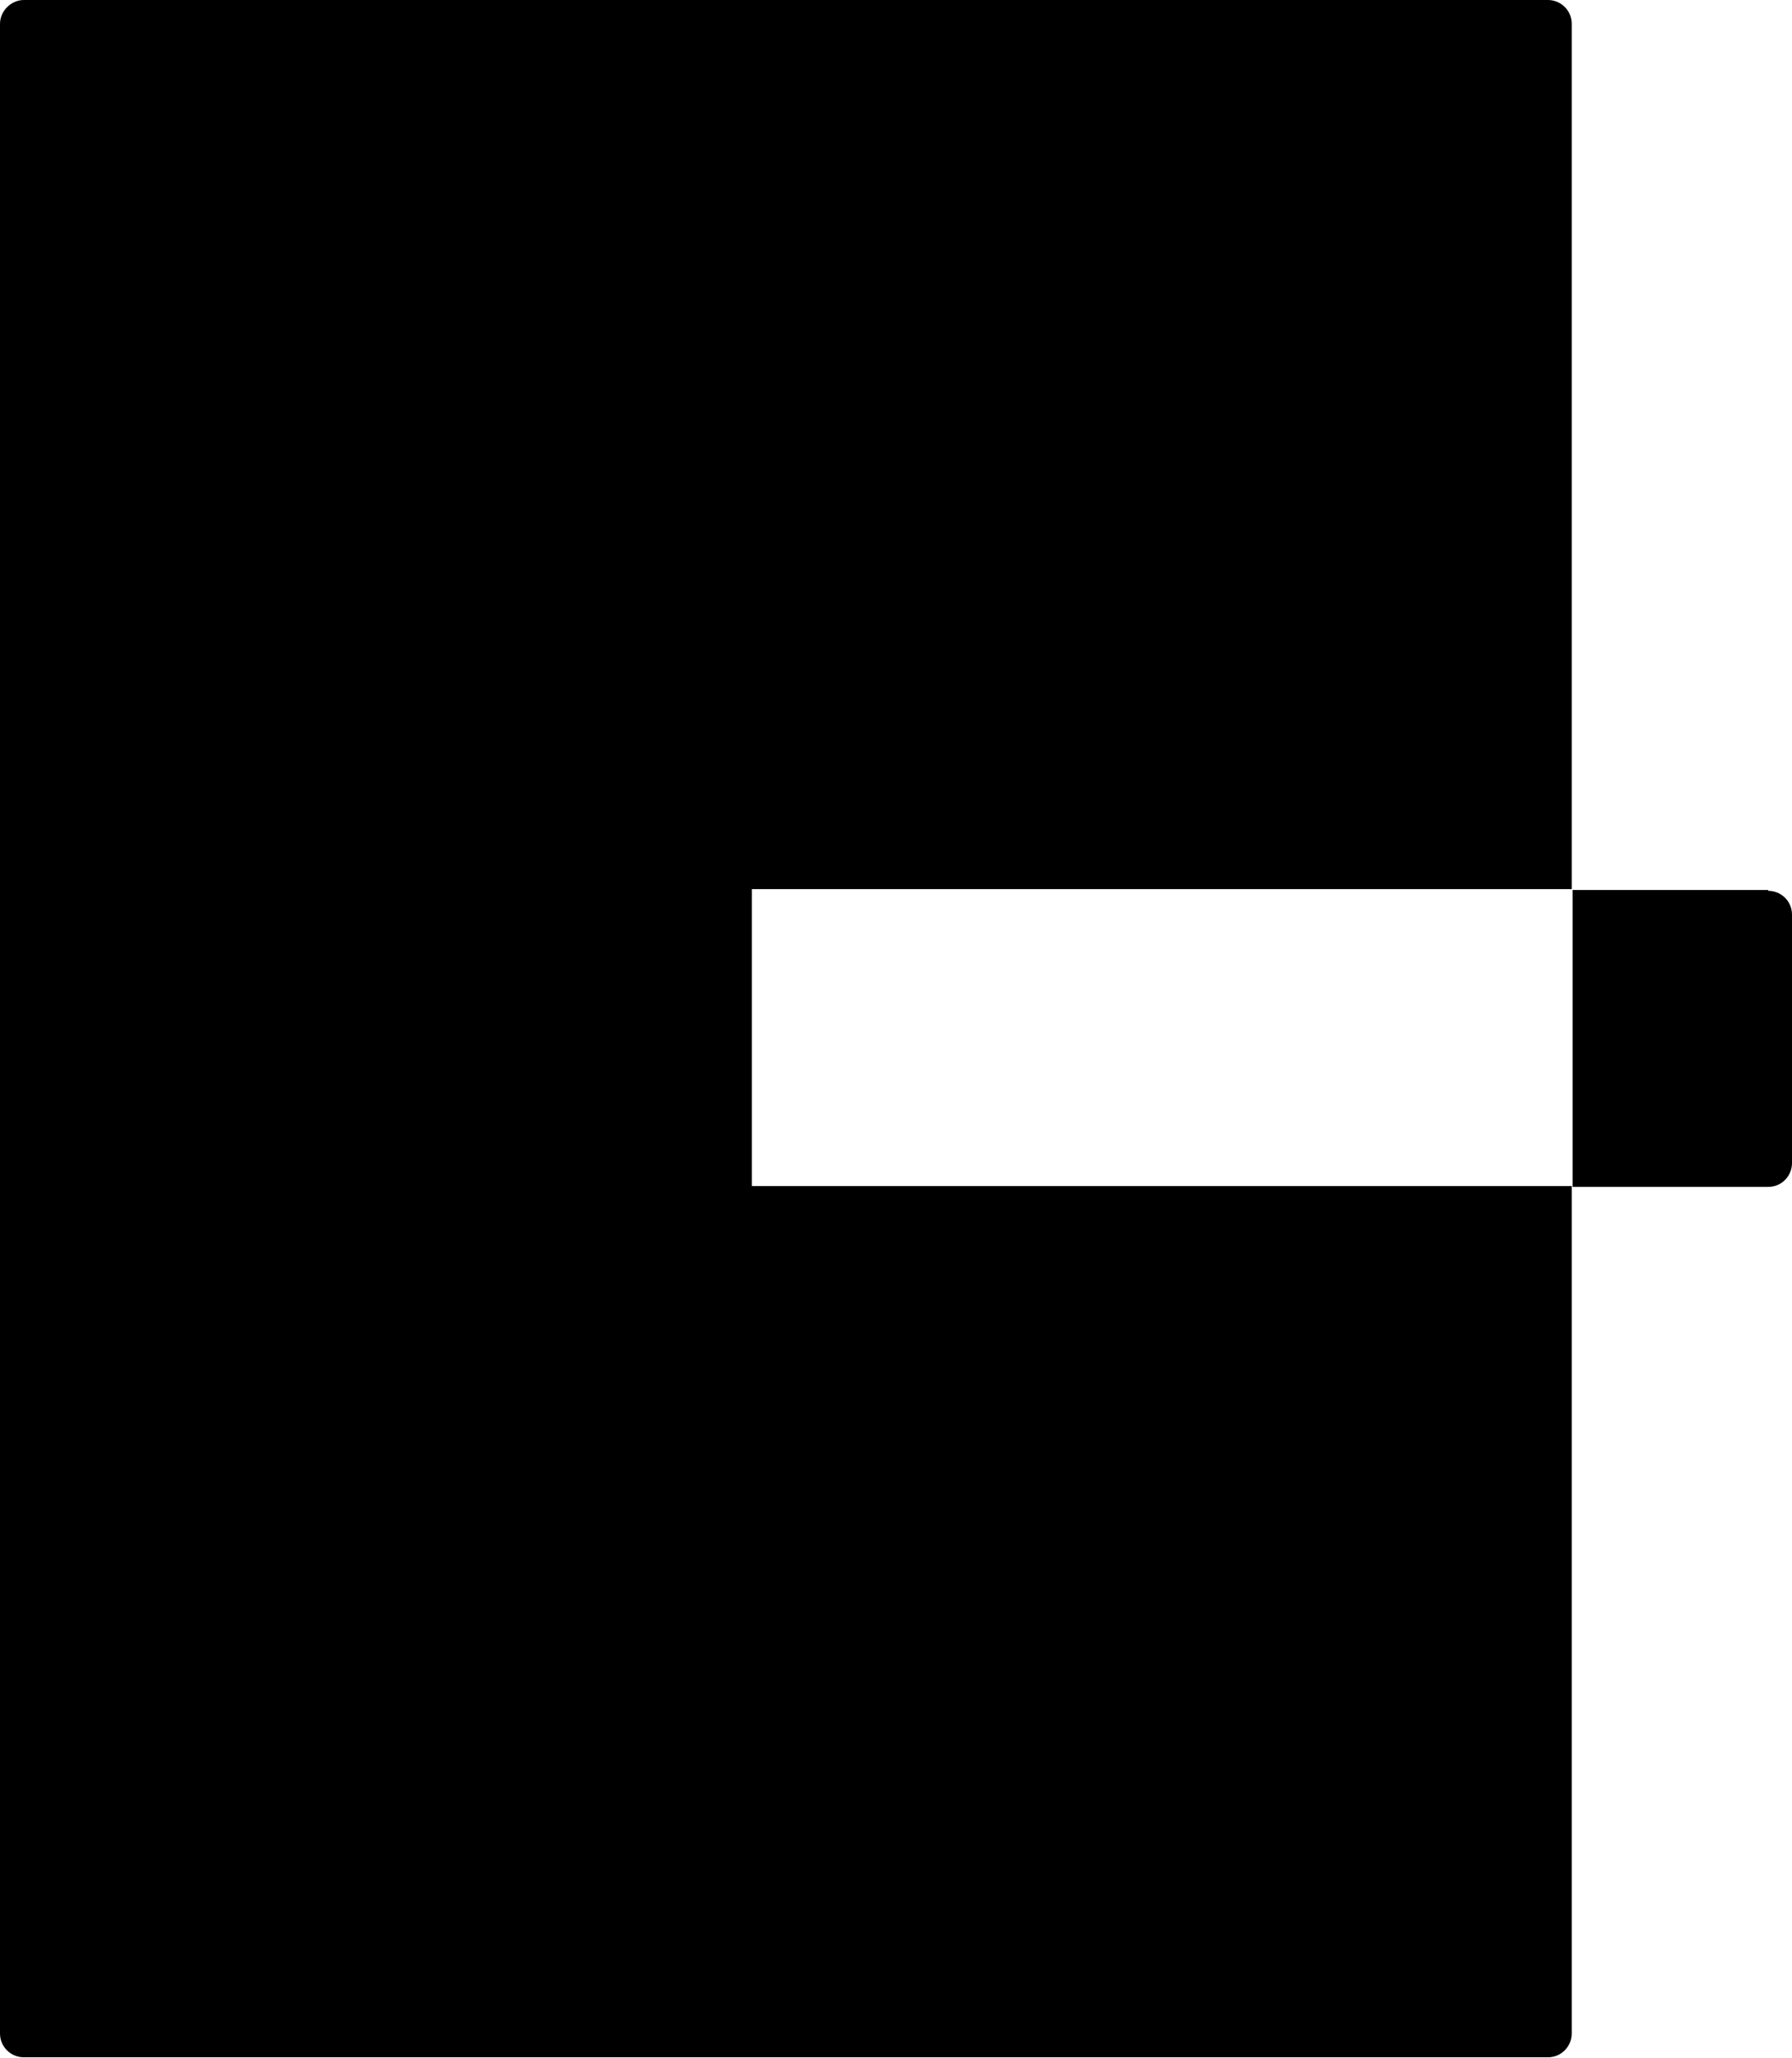
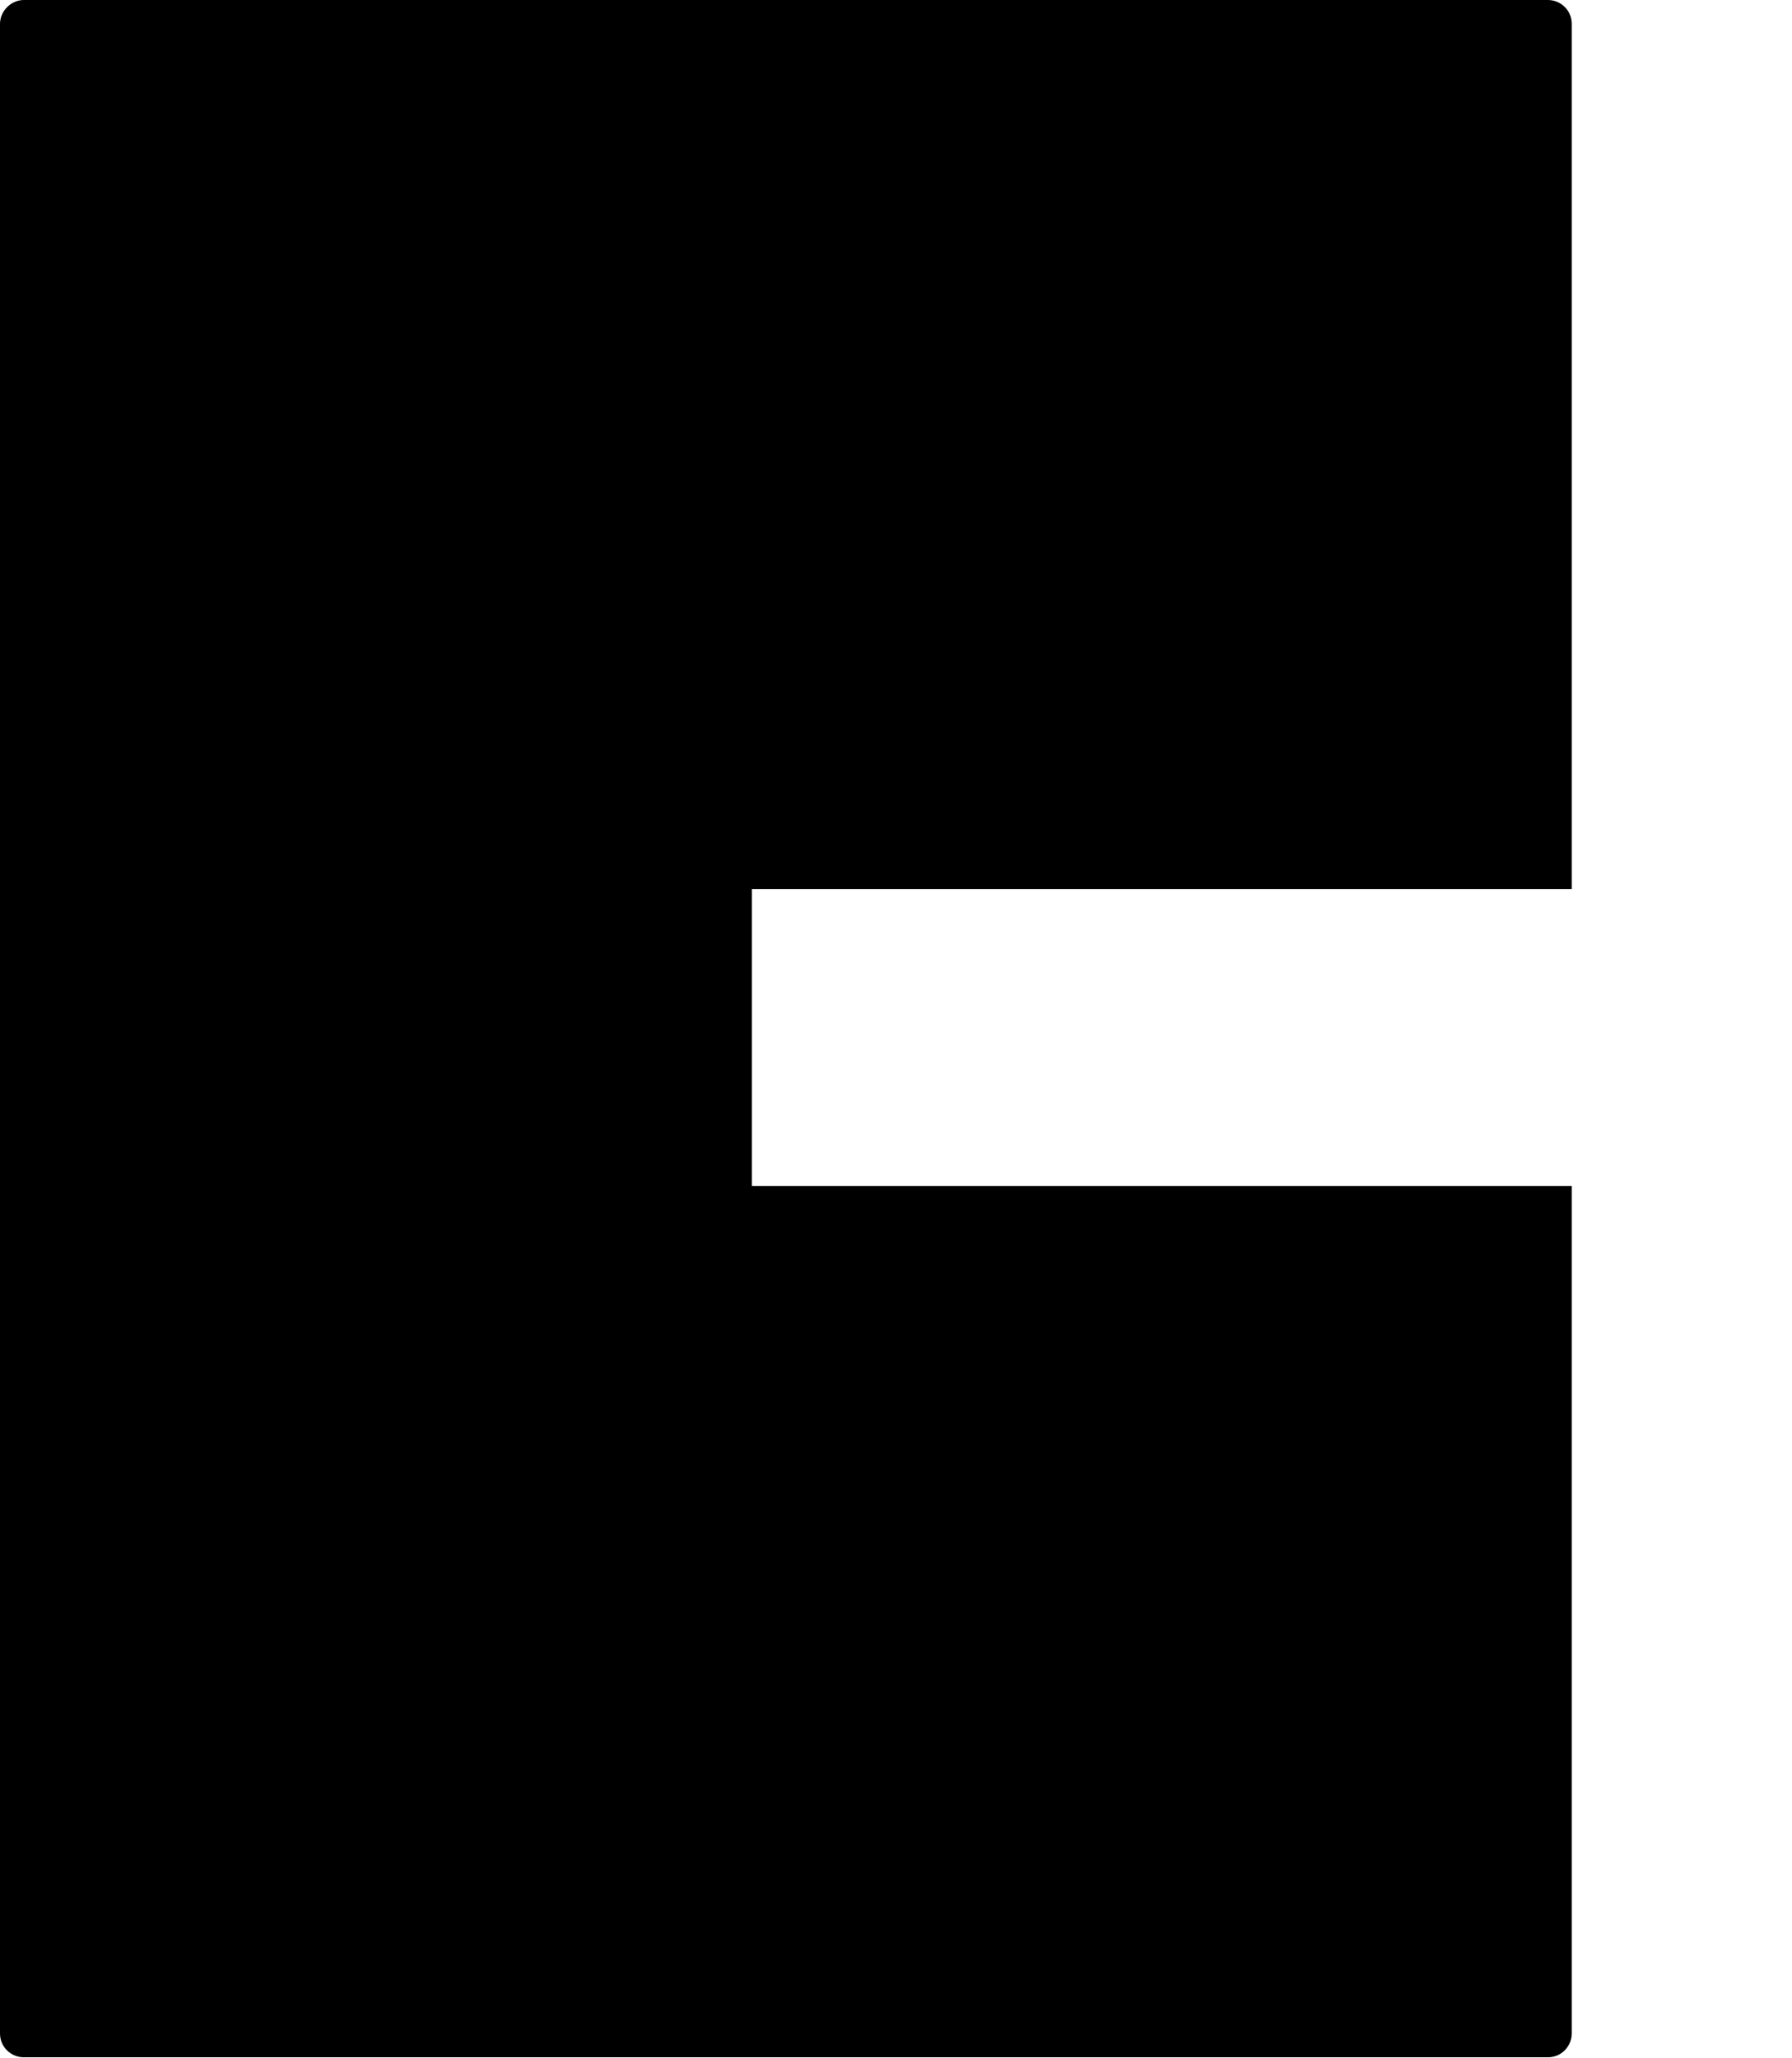
<svg xmlns="http://www.w3.org/2000/svg" id="Layer_1" version="1.1" viewBox="0 0 210.7 241.9">
  <path d="M88.4,139.4v-34.9h96.4V2.8c0-1.6-1.3-2.8-2.8-2.8H2.8C1.3,0,0,1.3,0,2.8v236.2c0,1.6,1.3,2.8,2.8,2.8h179.2c1.6,0,2.8-1.3,2.8-2.8v-99.6h-96.4Z" />
-   <path d="M207.9,104.6h-23v34.9h23c1.6,0,2.8-1.3,2.8-2.8v-29.2c0-1.6-1.3-2.8-2.8-2.8h0Z" />
</svg>